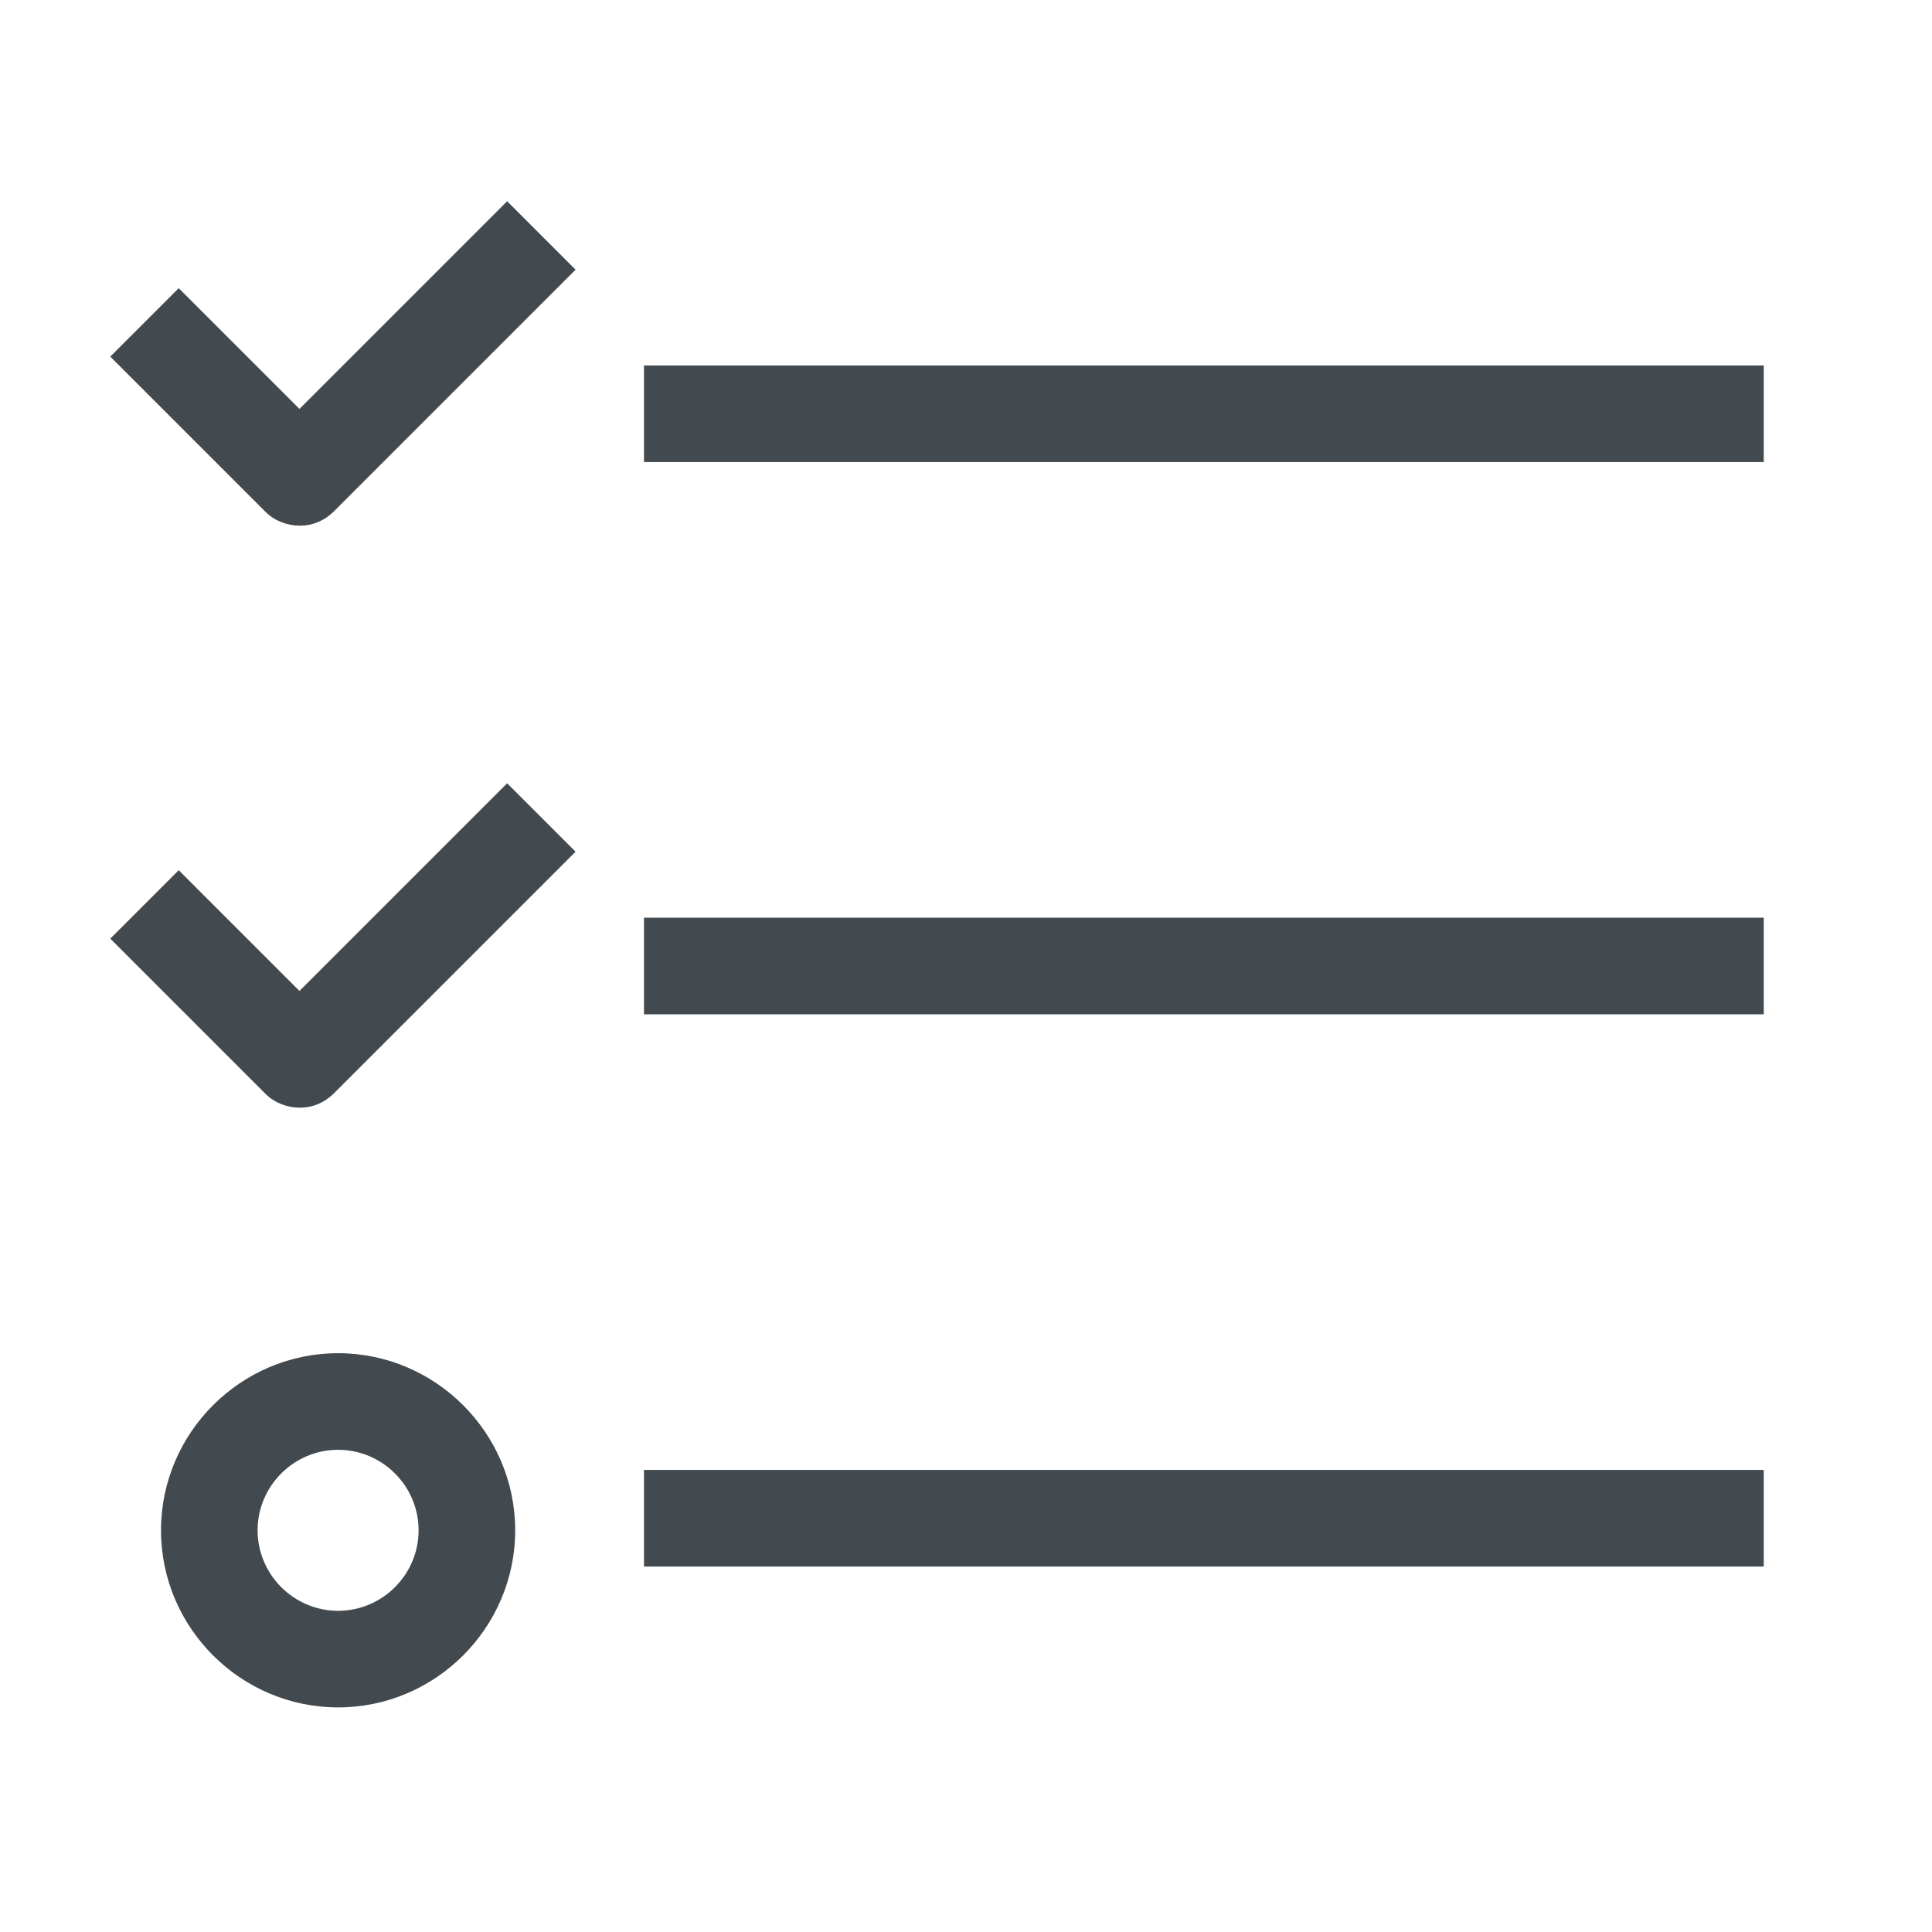
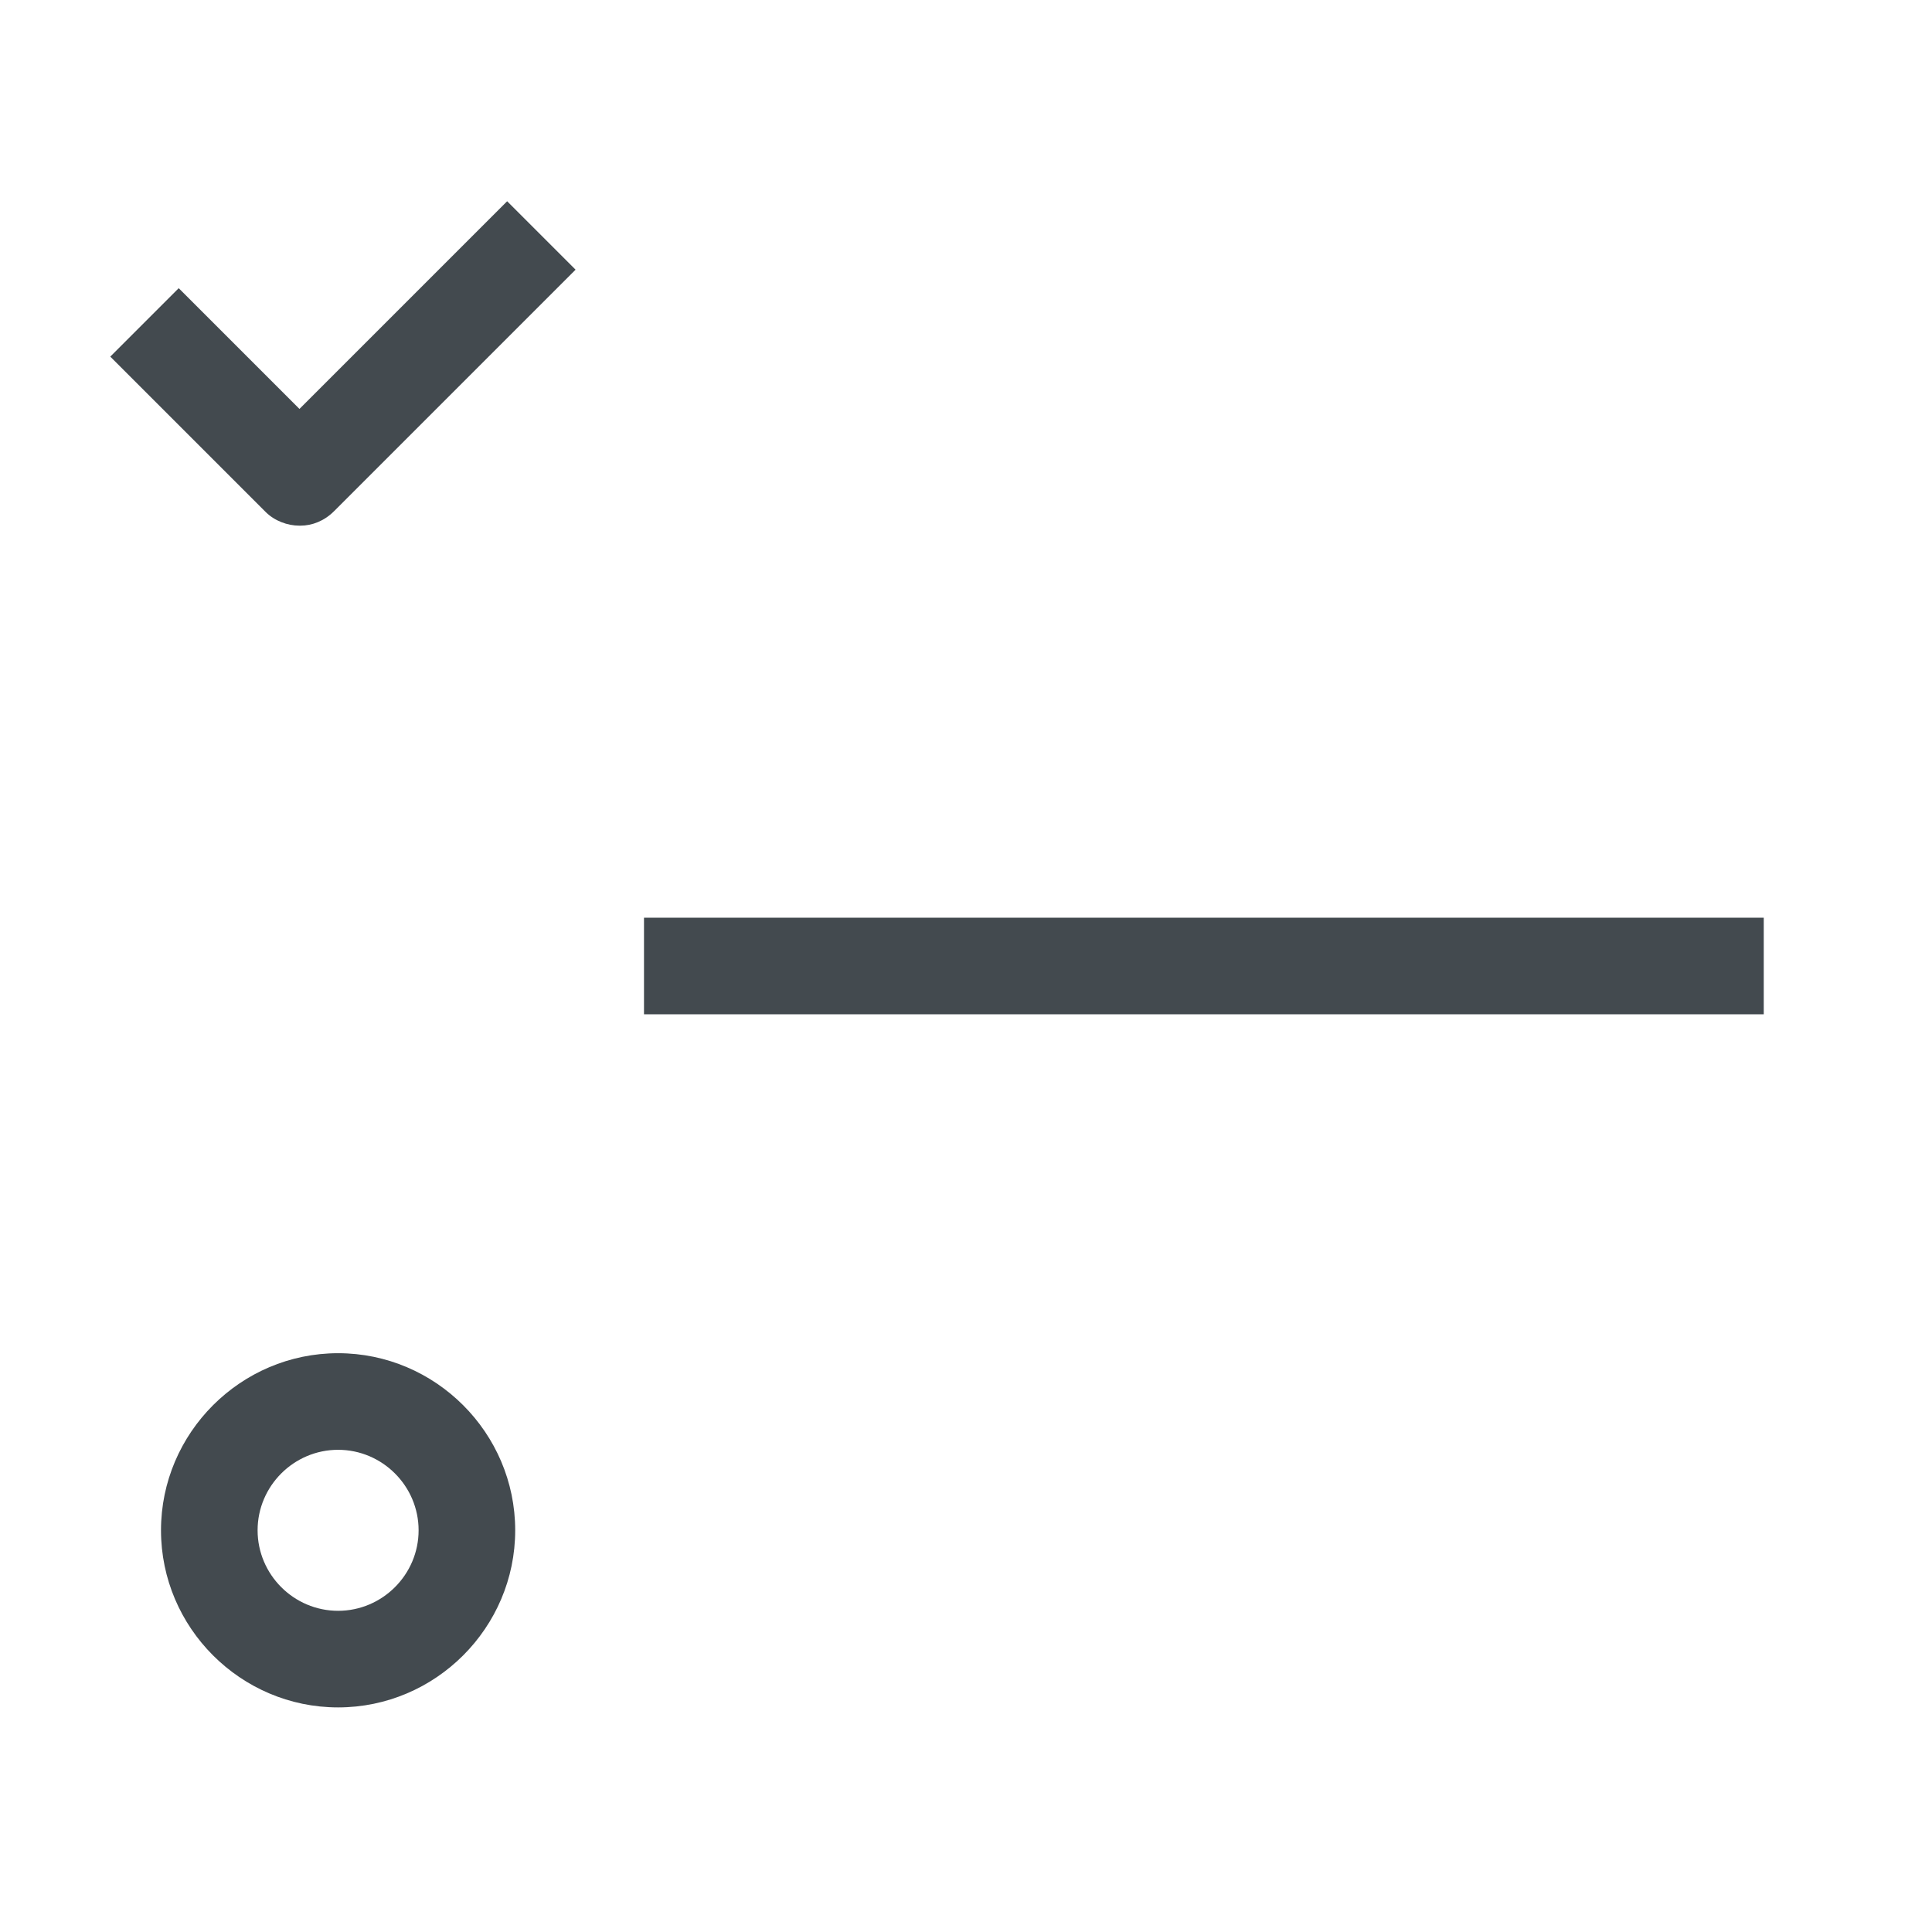
<svg xmlns="http://www.w3.org/2000/svg" id="OUTLINE" viewBox="0 0 24 24">
  <defs>
    <style>
      .cls-1 {
        fill: #434a4f;
      }
    </style>
  </defs>
  <path class="cls-1" d="m4.2,21.21c-1.21,0-2.2-.99-2.2-2.2s.99-2.2,2.2-2.2,2.2.99,2.2,2.2-.99,2.2-2.2,2.2Zm0-3.2c-.55,0-1,.45-1,1s.45,1,1,1,1-.45,1-1-.45-1-1-1Z" />
  <path class="cls-1" d="m3.72,6.53c-.15,0-.31-.06-.42-.17l-1.93-1.93.85-.85,1.5,1.5,2.58-2.58.85.85-3,3c-.12.12-.27.18-.42.18Z" />
-   <path class="cls-1" d="m3.72,13.76c-.15,0-.31-.06-.42-.17l-1.93-1.93.85-.85,1.5,1.5,2.58-2.58.85.85-3,3c-.12.12-.27.18-.42.18Z" />
-   <rect class="cls-1" x="8" y="4.54" width="13.91" height="1.2" />
  <rect class="cls-1" x="8" y="11.4" width="13.91" height="1.2" />
-   <rect class="cls-1" x="8" y="18.26" width="13.91" height="1.2" />
</svg>